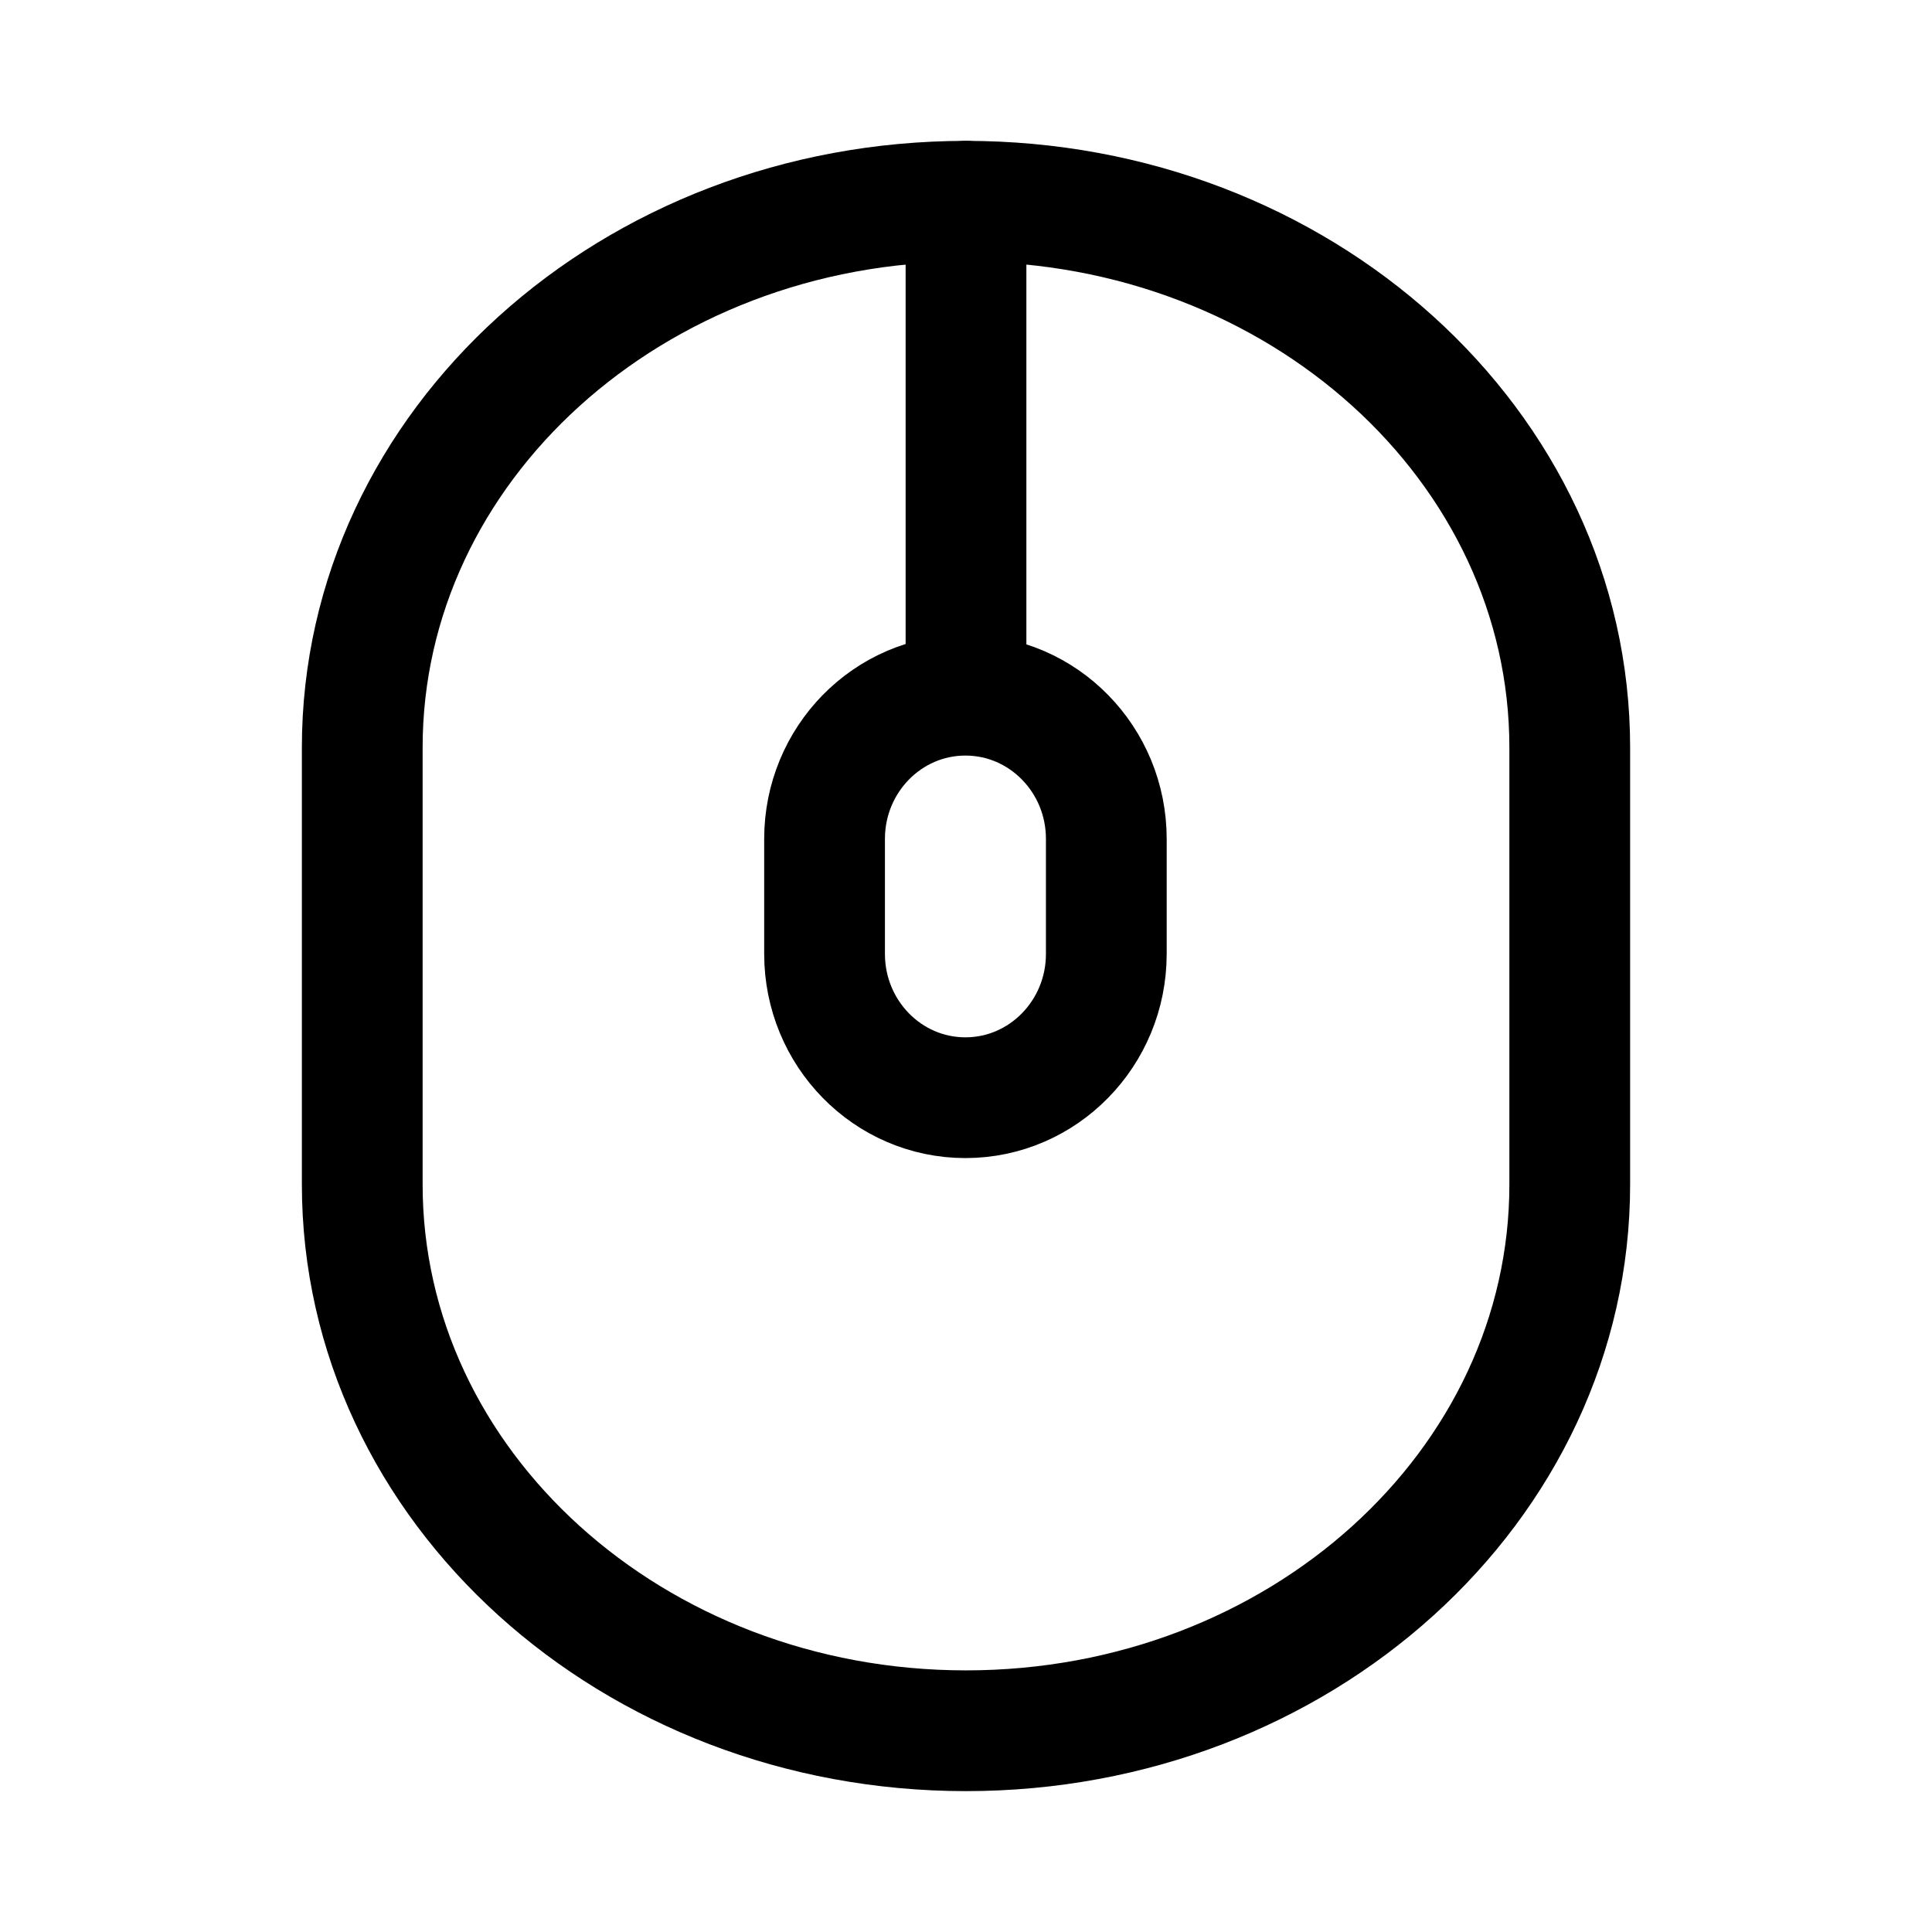
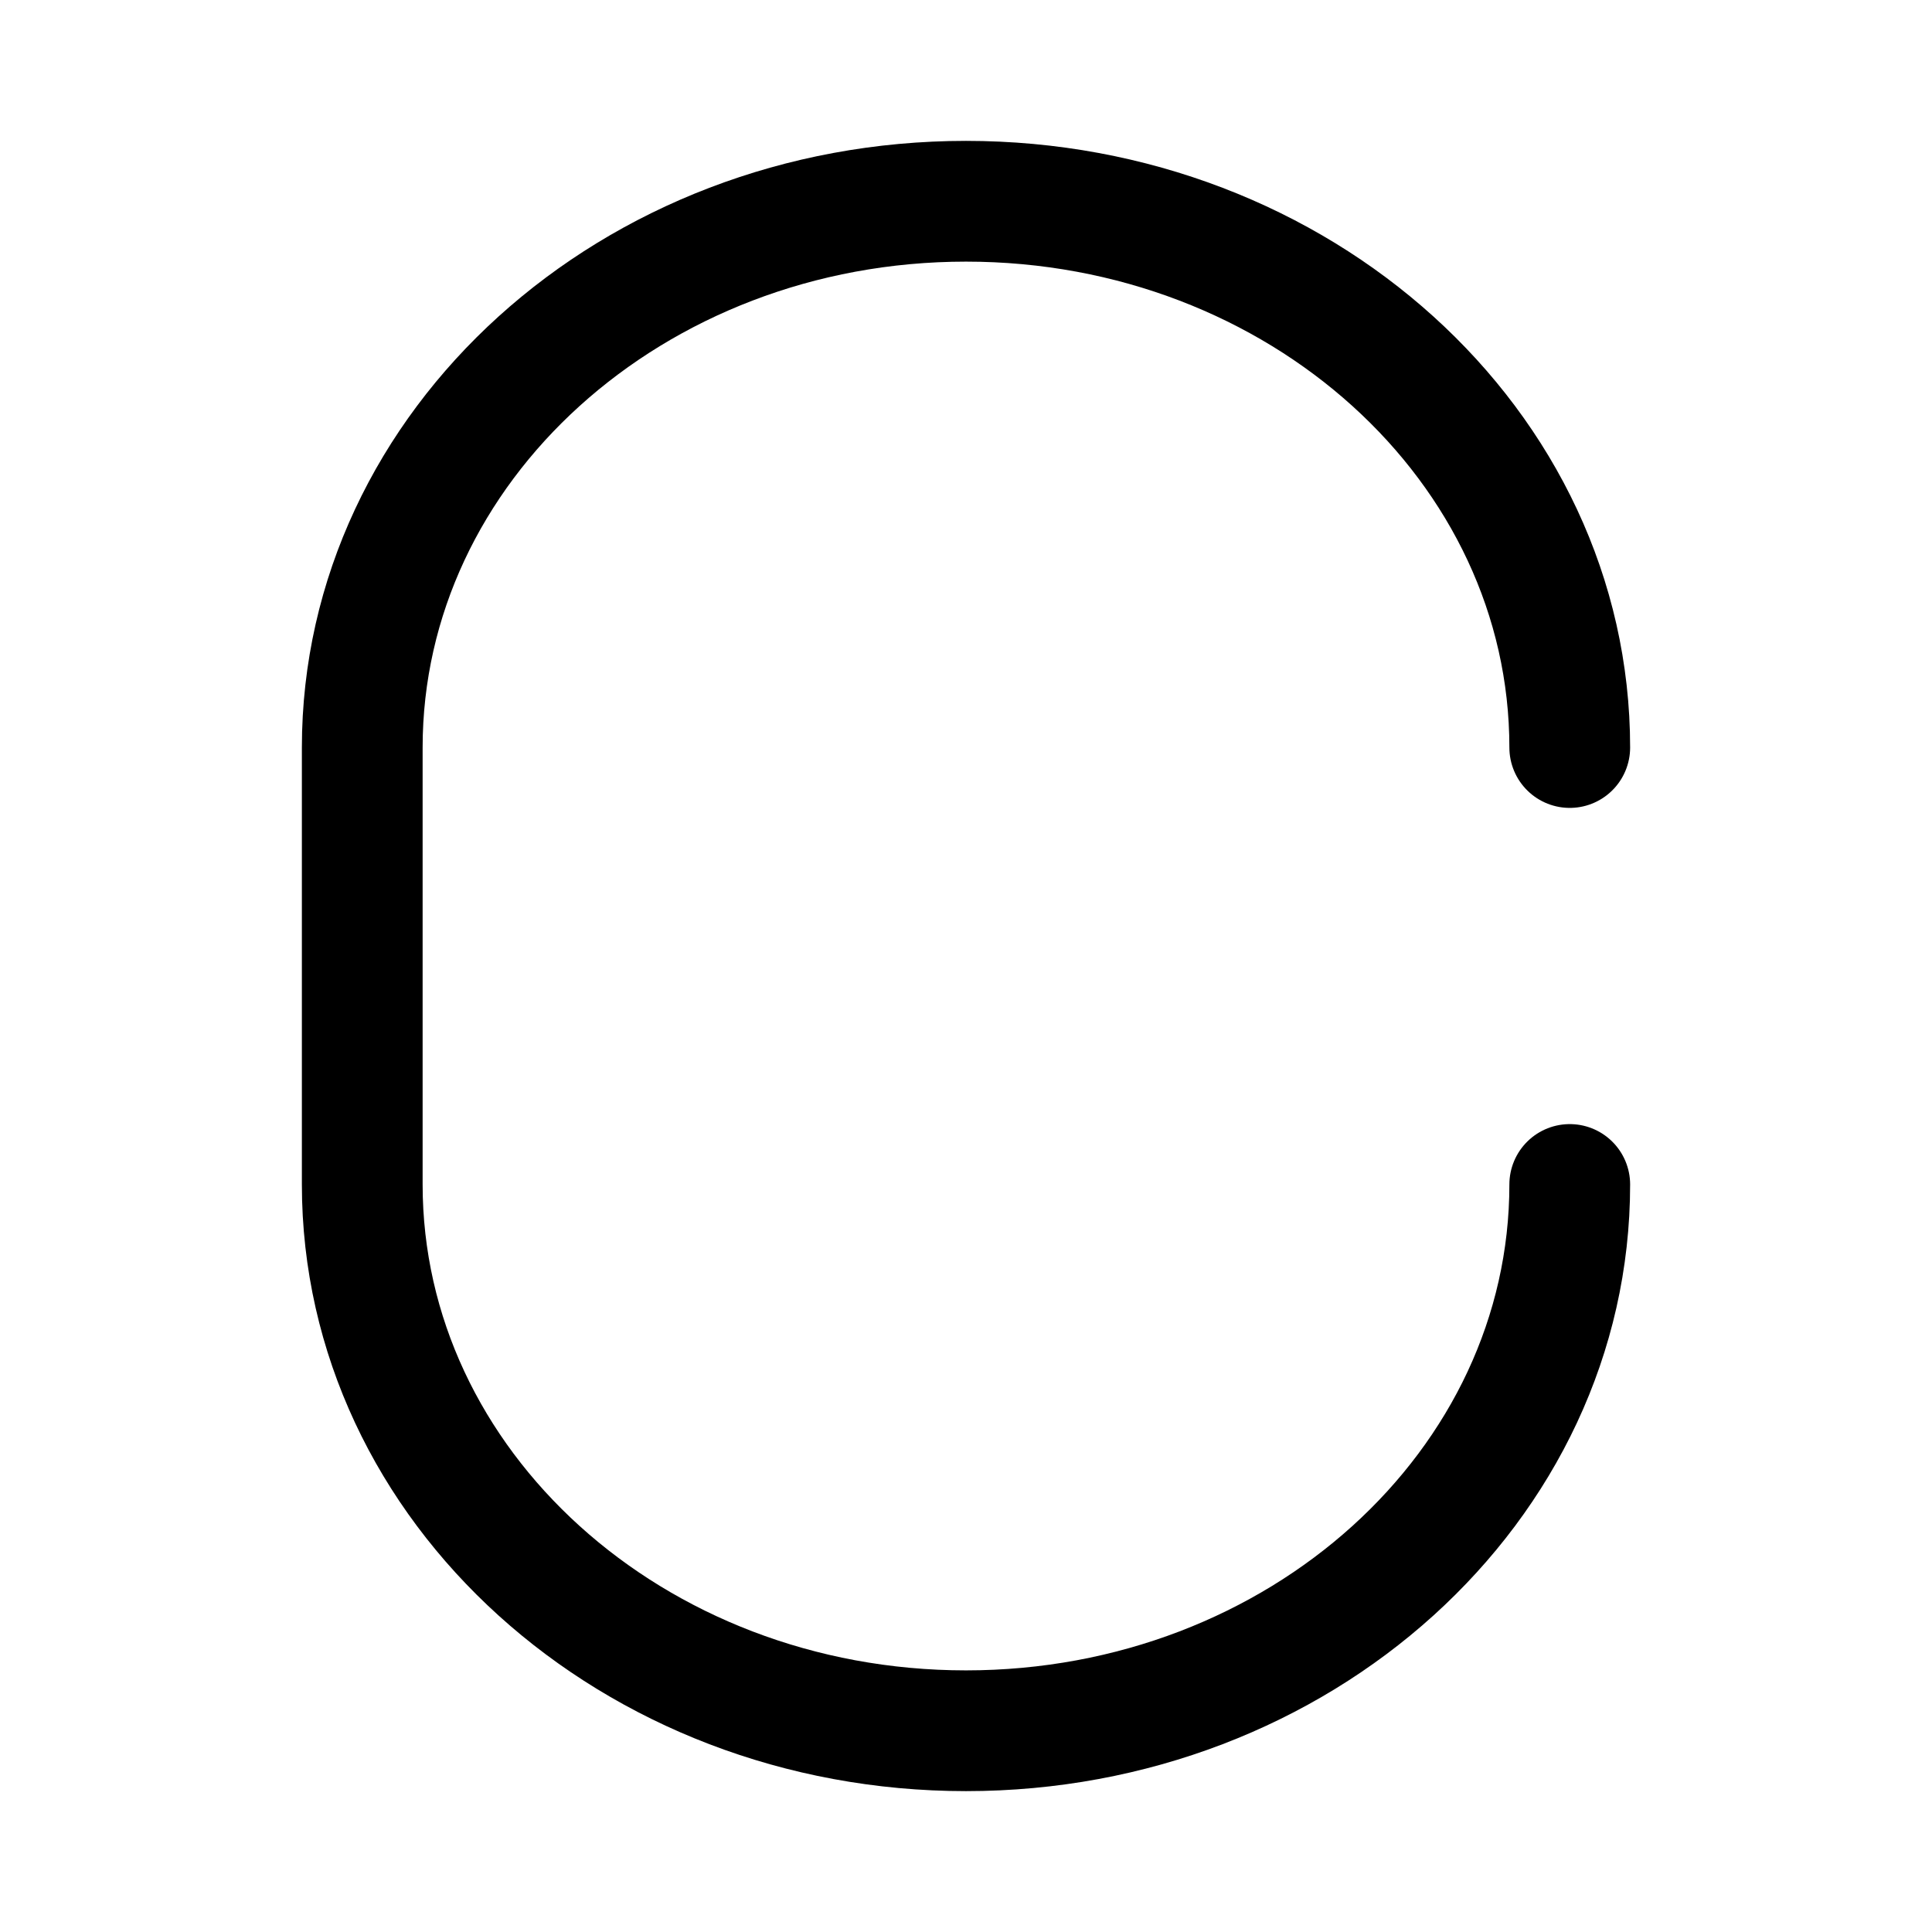
<svg xmlns="http://www.w3.org/2000/svg" width="800" height="800" viewBox="0 0 24 24">
  <g fill="none" stroke="currentColor" stroke-linecap="round" stroke-linejoin="round" stroke-width="1.5">
-     <path d="M19.5 9.286C19.5 5.538 16.142 2.5 12 2.5c-4.142 0-7.5 3.038-7.5 6.786v5.428c0 3.748 3.358 6.786 7.5 6.786c4.142 0 7.5-3.038 7.5-6.786z" />
-     <path d="M13.743 10.421c0-.986-.784-1.785-1.75-1.785c-.967 0-1.75.8-1.75 1.785v1.429c0 .986.783 1.786 1.75 1.786c.966 0 1.75-.8 1.75-1.786zM12 8.636V2.5" />
+     <path d="M19.5 9.286C19.5 5.538 16.142 2.5 12 2.5c-4.142 0-7.5 3.038-7.5 6.786v5.428c0 3.748 3.358 6.786 7.5 6.786c4.142 0 7.5-3.038 7.5-6.786" />
  </g>
</svg>